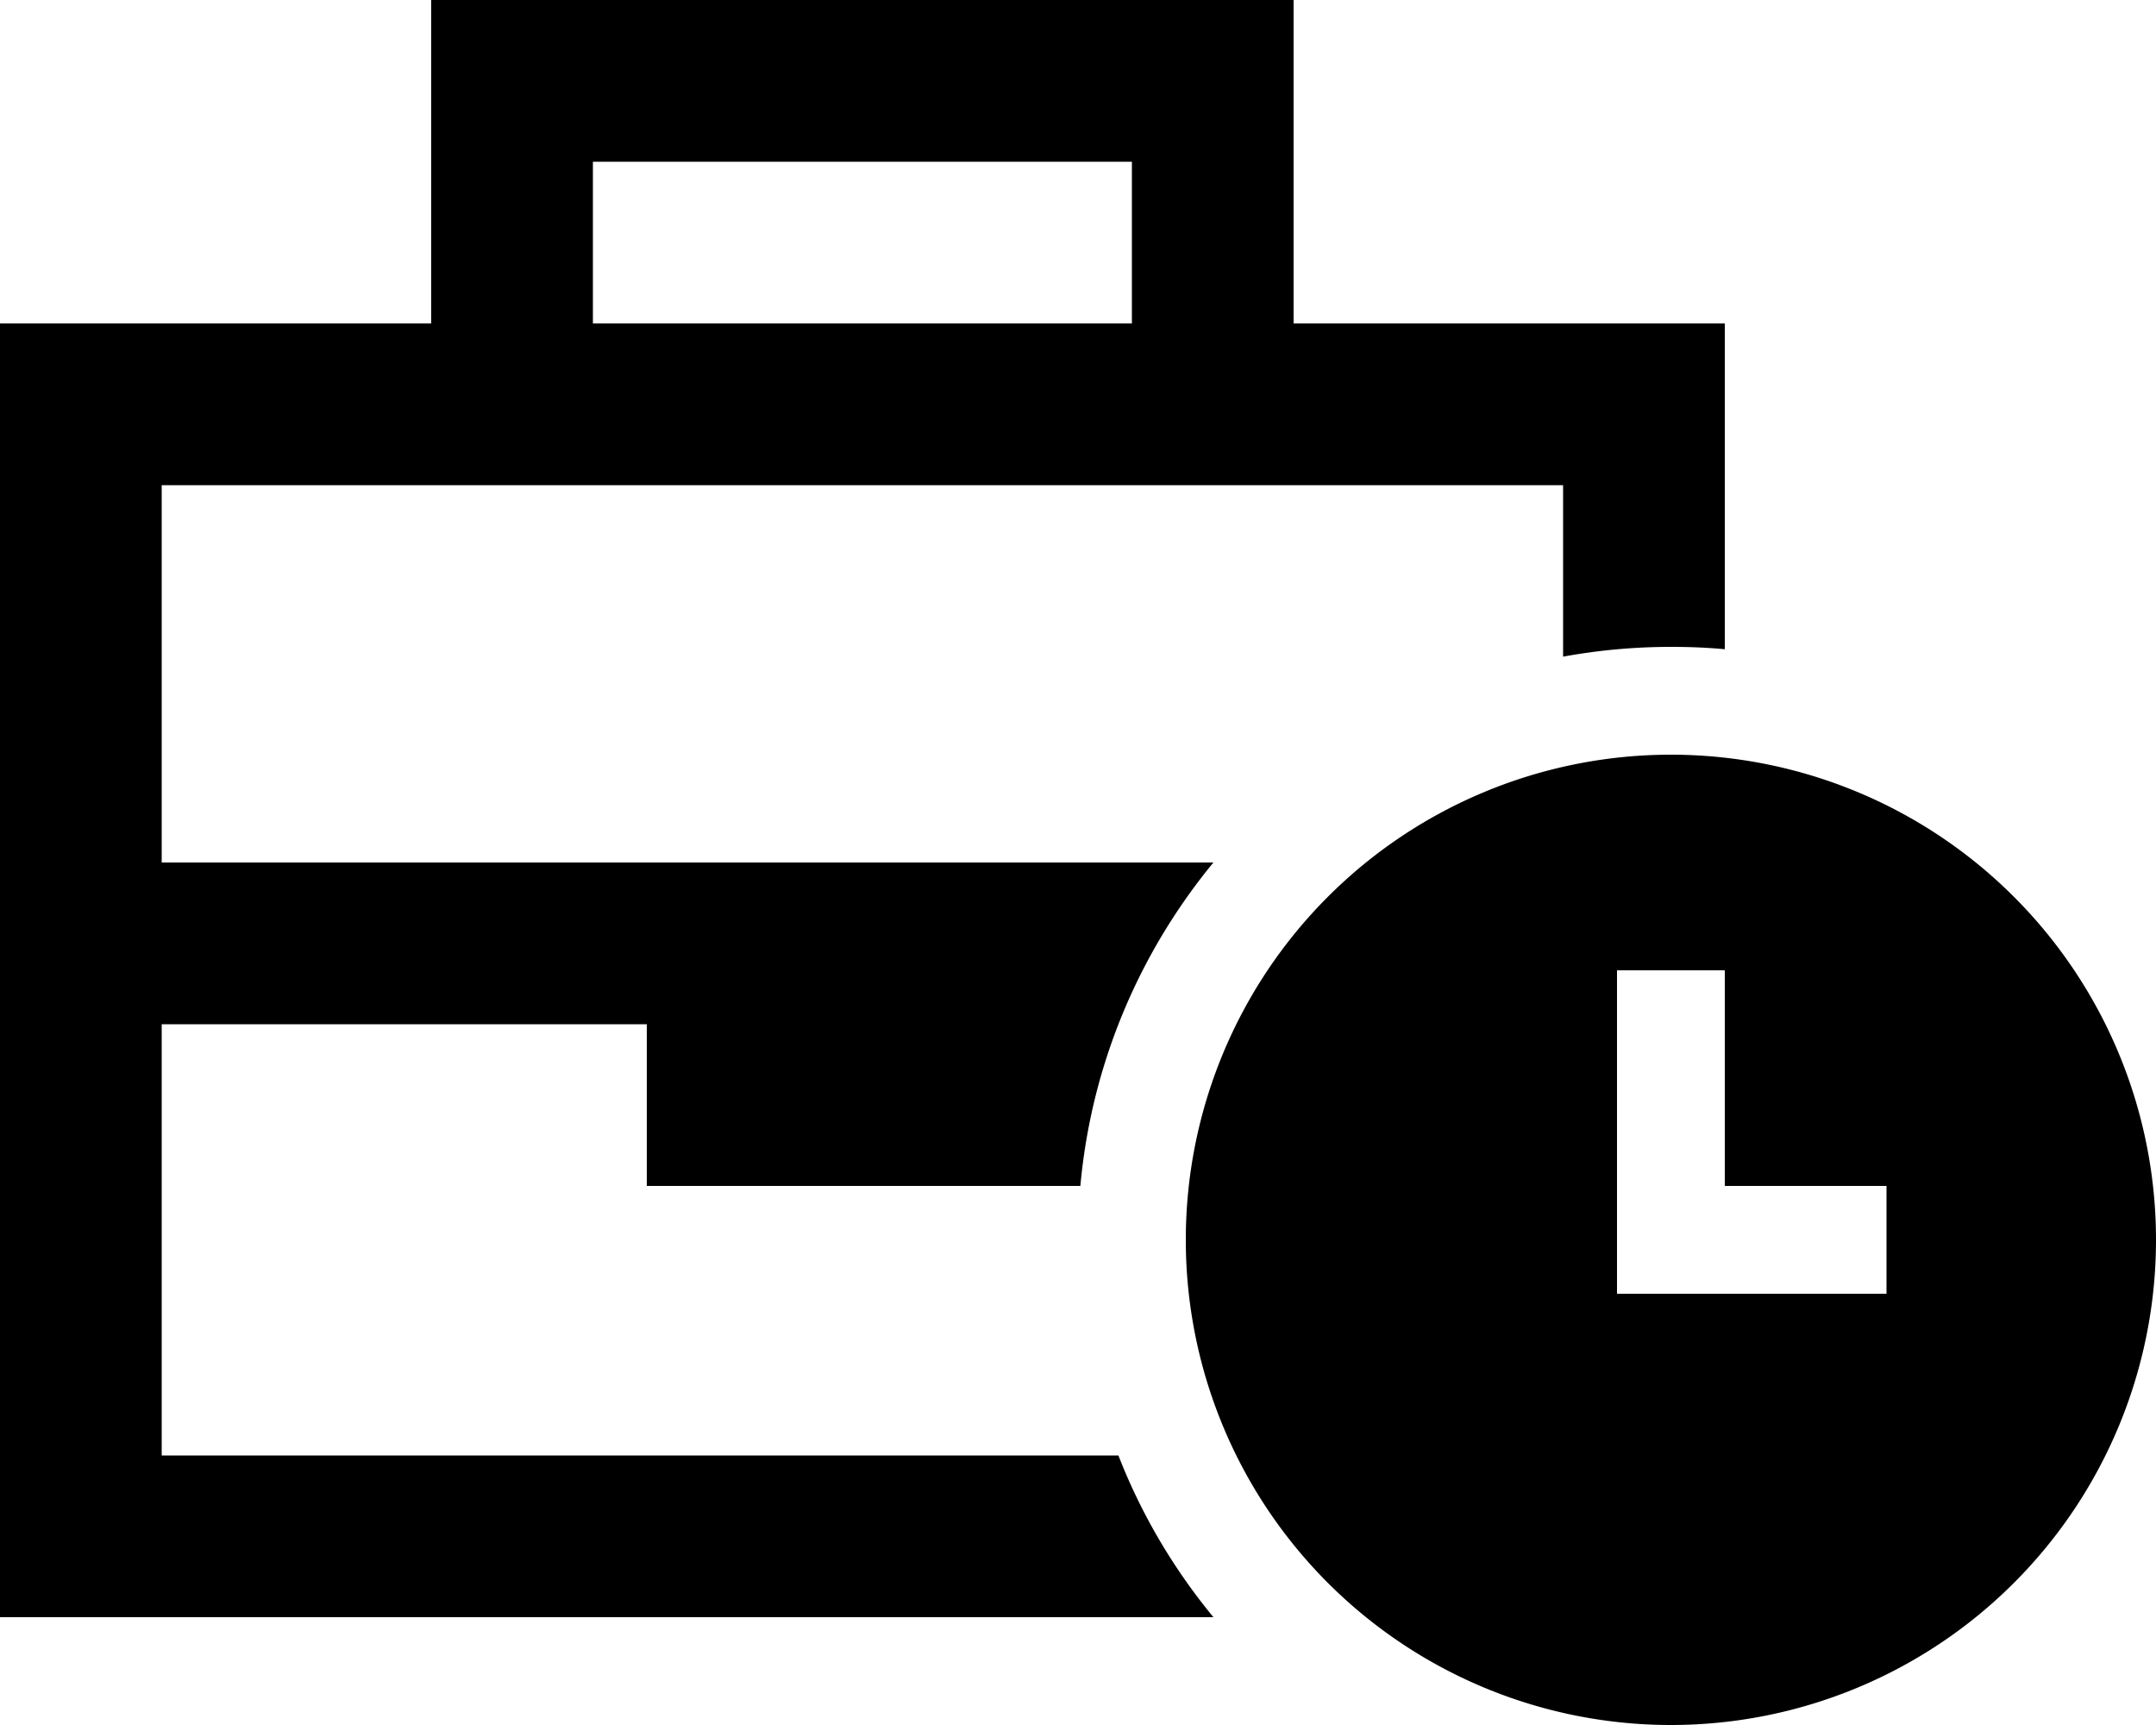
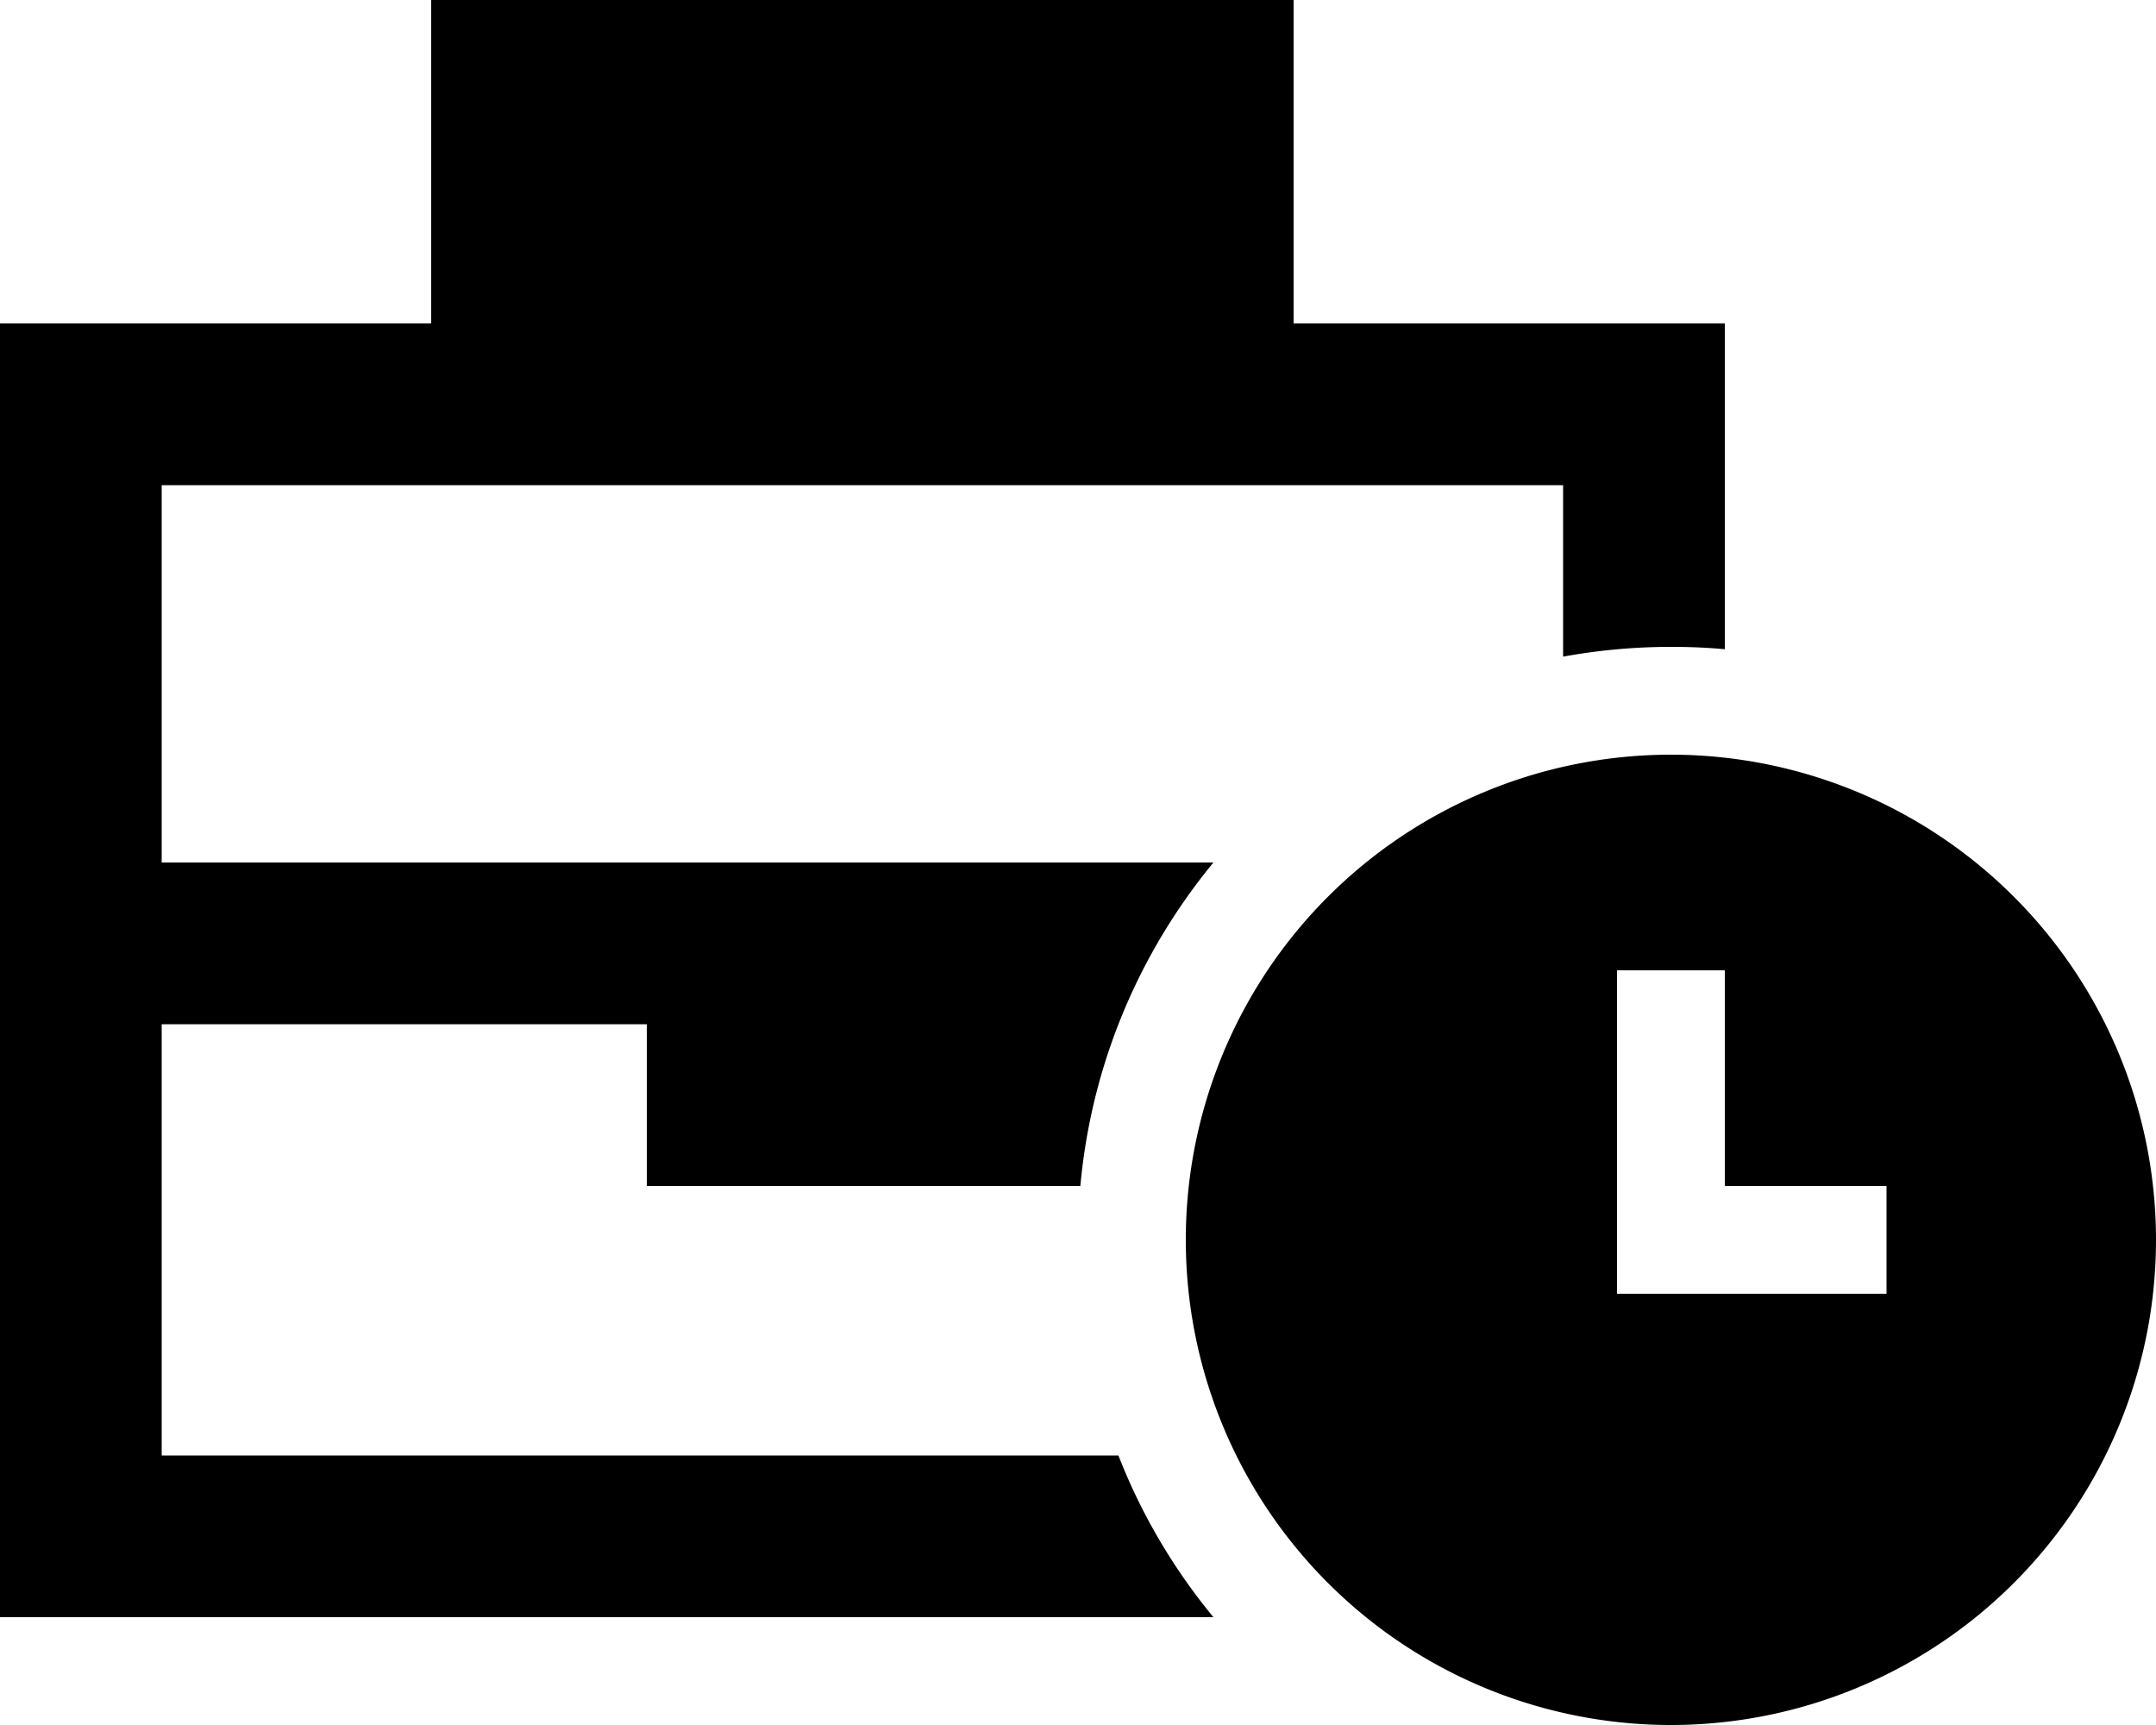
<svg xmlns="http://www.w3.org/2000/svg" viewBox="0 0 640 512">
-   <path d="M152 0H128V24 96H48 0v48V280 432v48H48 360.2c-11.8-14.3-21.4-30.5-28.2-48H48V304H192v48H320.7c3.3-36.3 17.6-69.4 39.5-96H352 192 48V144H152 360 464v50.9c10.4-1.9 21.1-2.9 32-2.9c5.4 0 10.7 .2 16 .7V144 96H464 384V24 0H360 152zM336 96H176V48H336V96zM640 368a144 144 0 1 0 -288 0 144 144 0 1 0 288 0zM512 288v16 48h32 16v32H544 496 480V368 304 288h32z" />
+   <path d="M152 0H128V24 96H48 0v48V280 432v48H48 360.2c-11.8-14.3-21.4-30.5-28.2-48H48V304H192v48H320.7c3.3-36.3 17.6-69.4 39.5-96H352 192 48V144H152 360 464v50.9c10.4-1.9 21.1-2.9 32-2.9c5.4 0 10.7 .2 16 .7V144 96H464 384V24 0H360 152zM336 96H176V48V96zM640 368a144 144 0 1 0 -288 0 144 144 0 1 0 288 0zM512 288v16 48h32 16v32H544 496 480V368 304 288h32z" />
</svg>